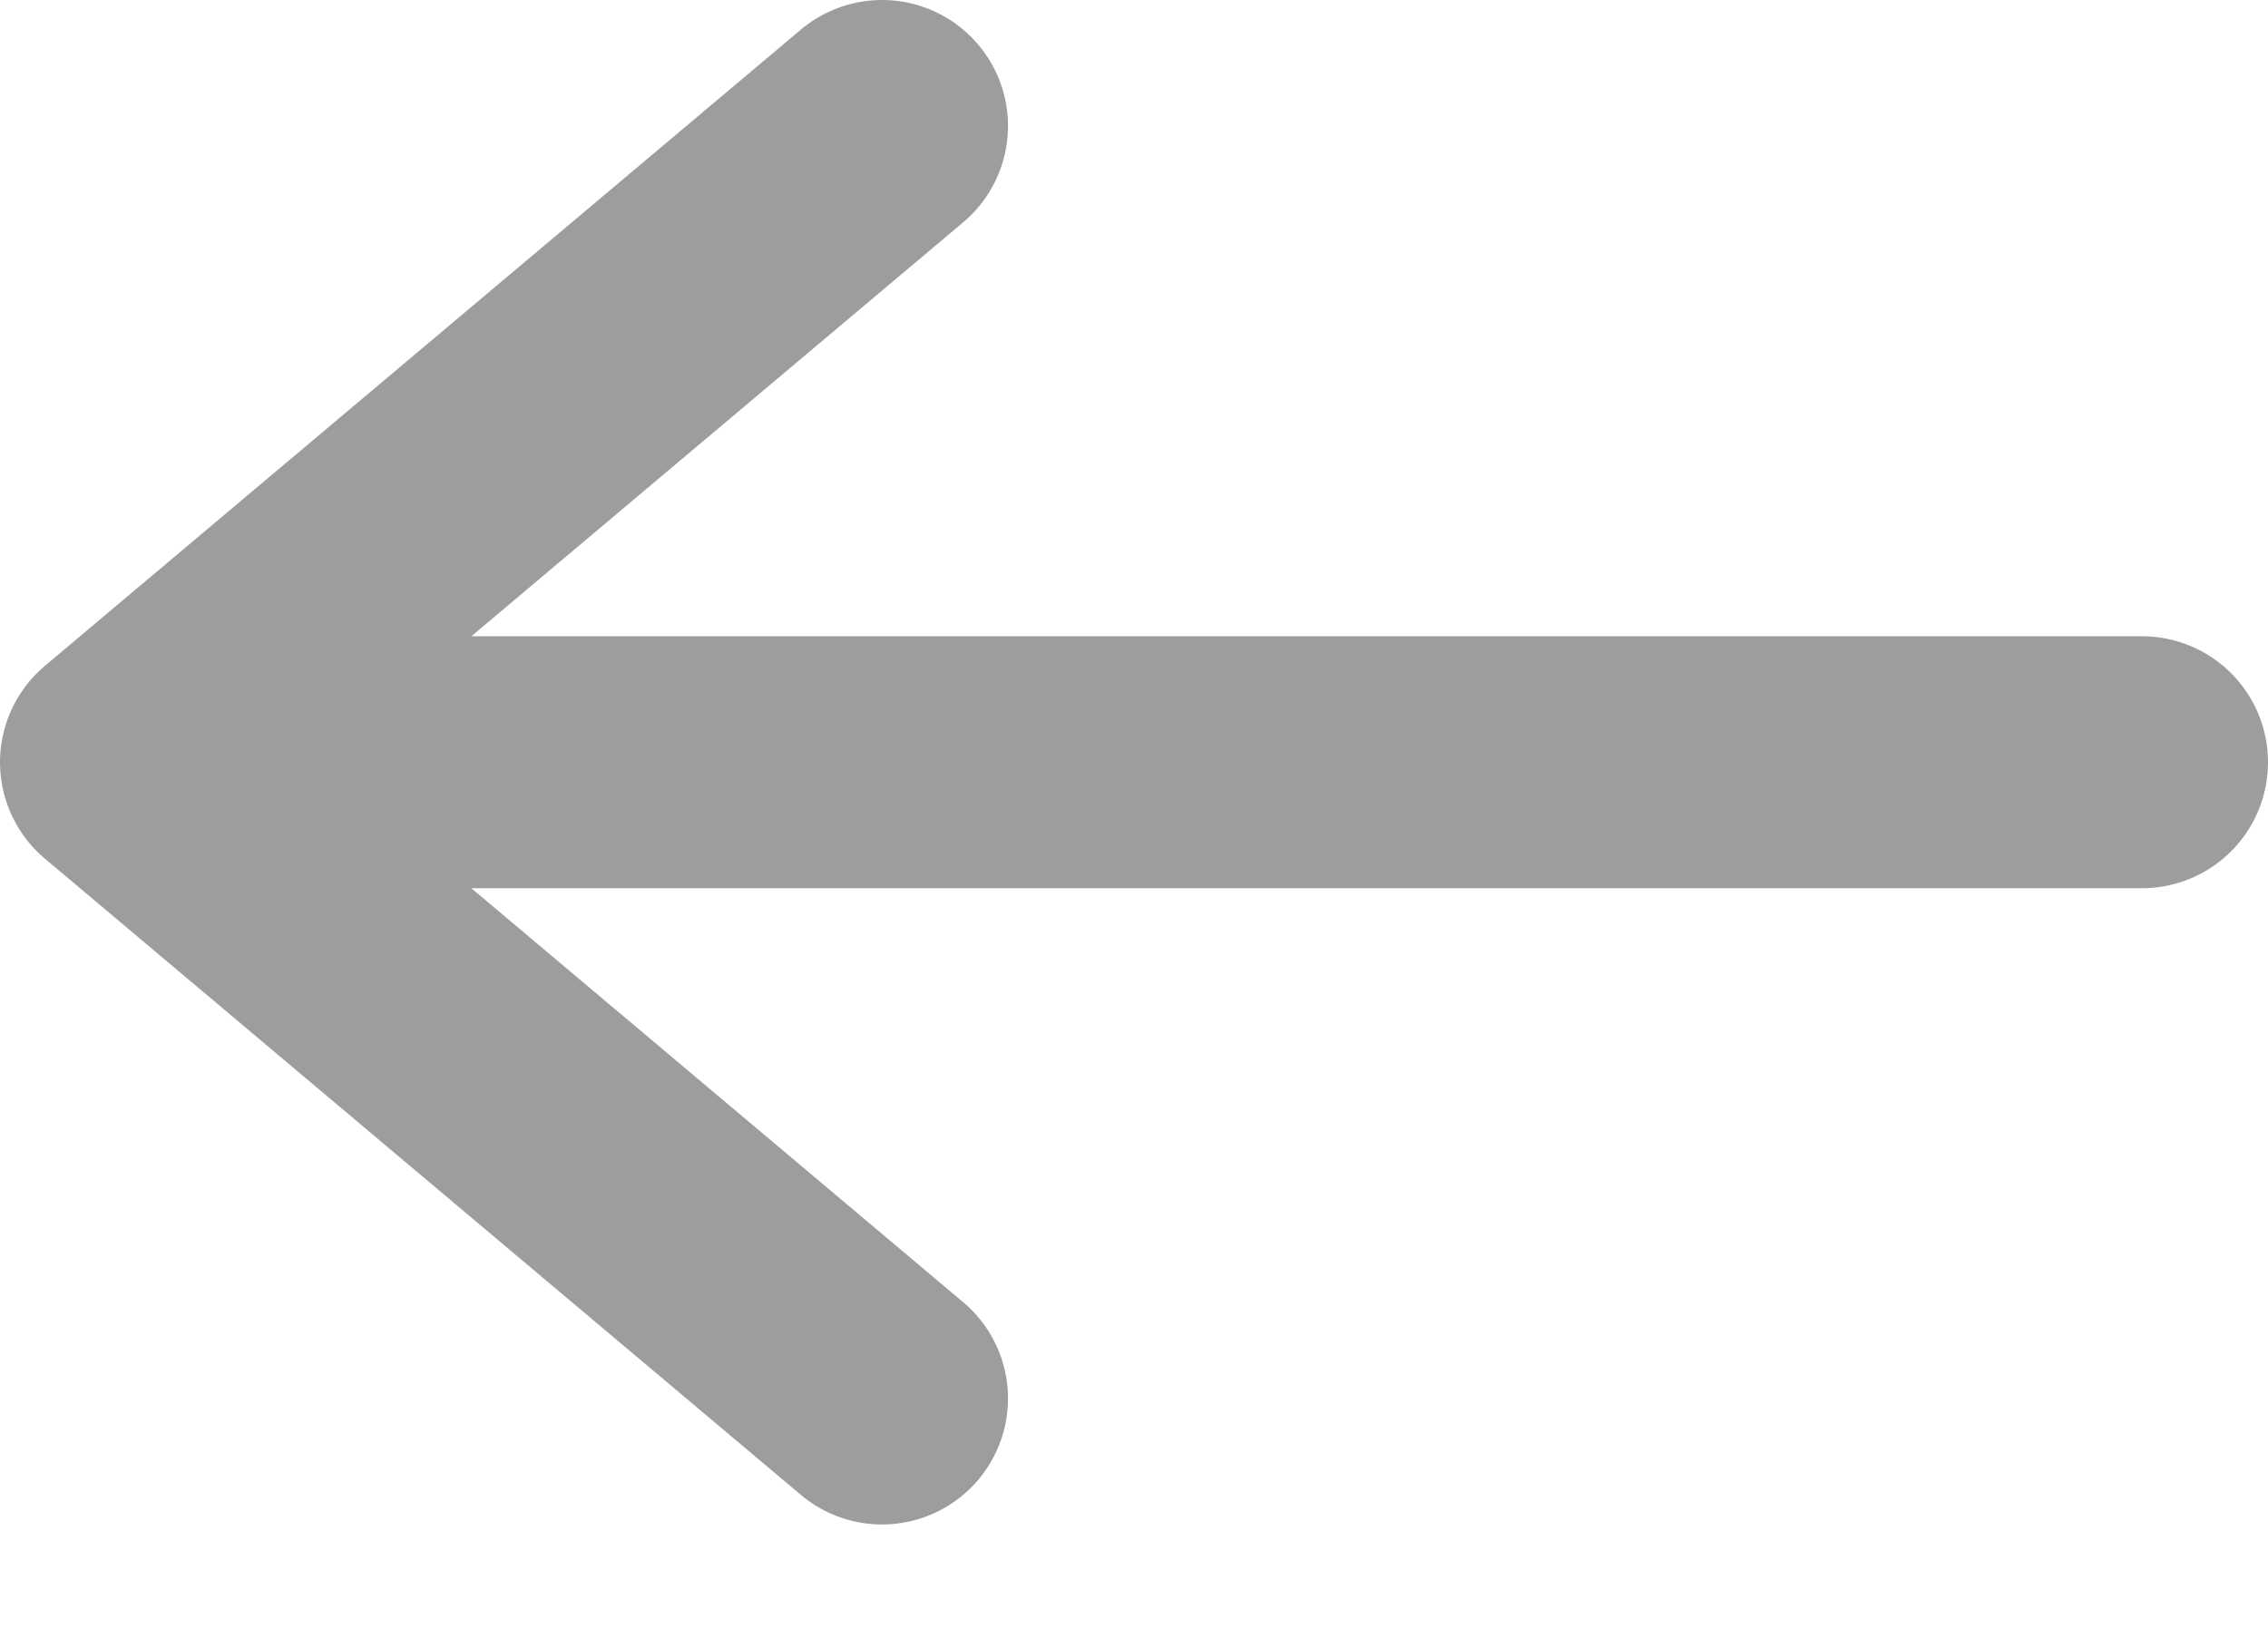
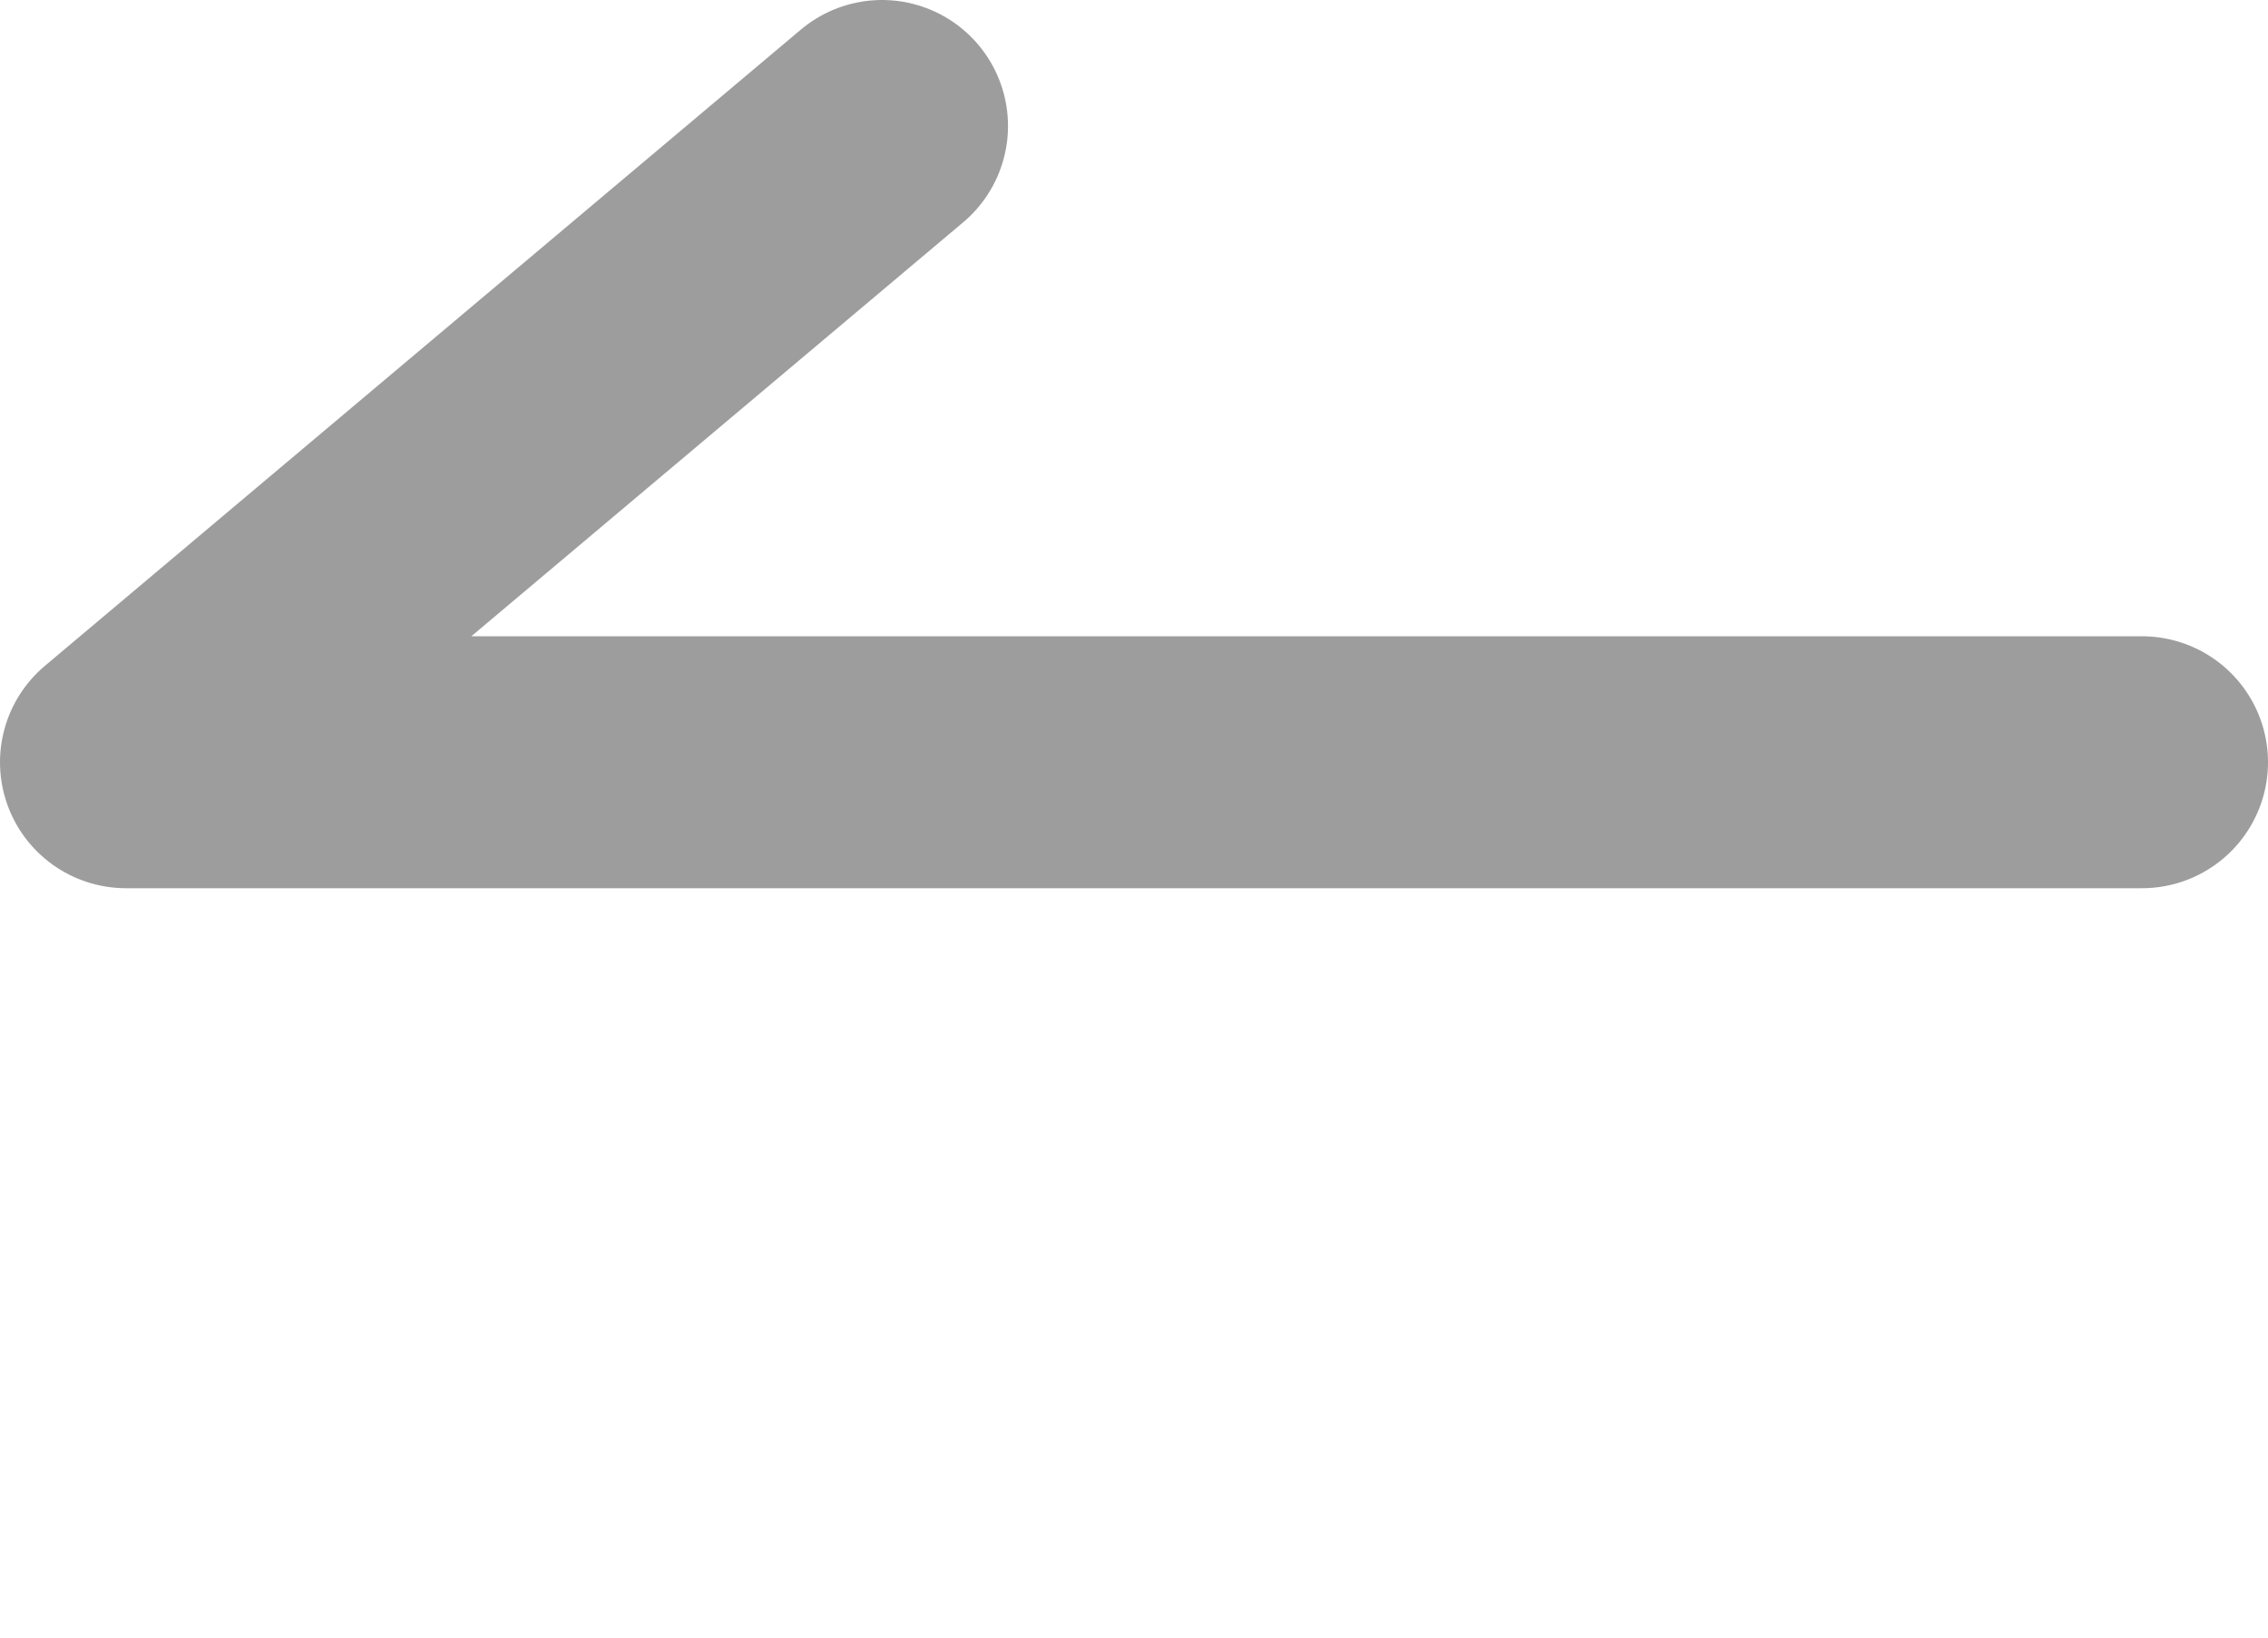
<svg xmlns="http://www.w3.org/2000/svg" width="18" height="13" viewBox="0 0 18 13" fill="none">
-   <path d="M17 6.051H1M1 6.051L7 11.102M1 6.051L7 1" stroke="#9D9D9D" stroke-width="2" stroke-linecap="round" stroke-linejoin="round" />
+   <path d="M17 6.051H1M1 6.051M1 6.051L7 1" stroke="#9D9D9D" stroke-width="2" stroke-linecap="round" stroke-linejoin="round" />
</svg>